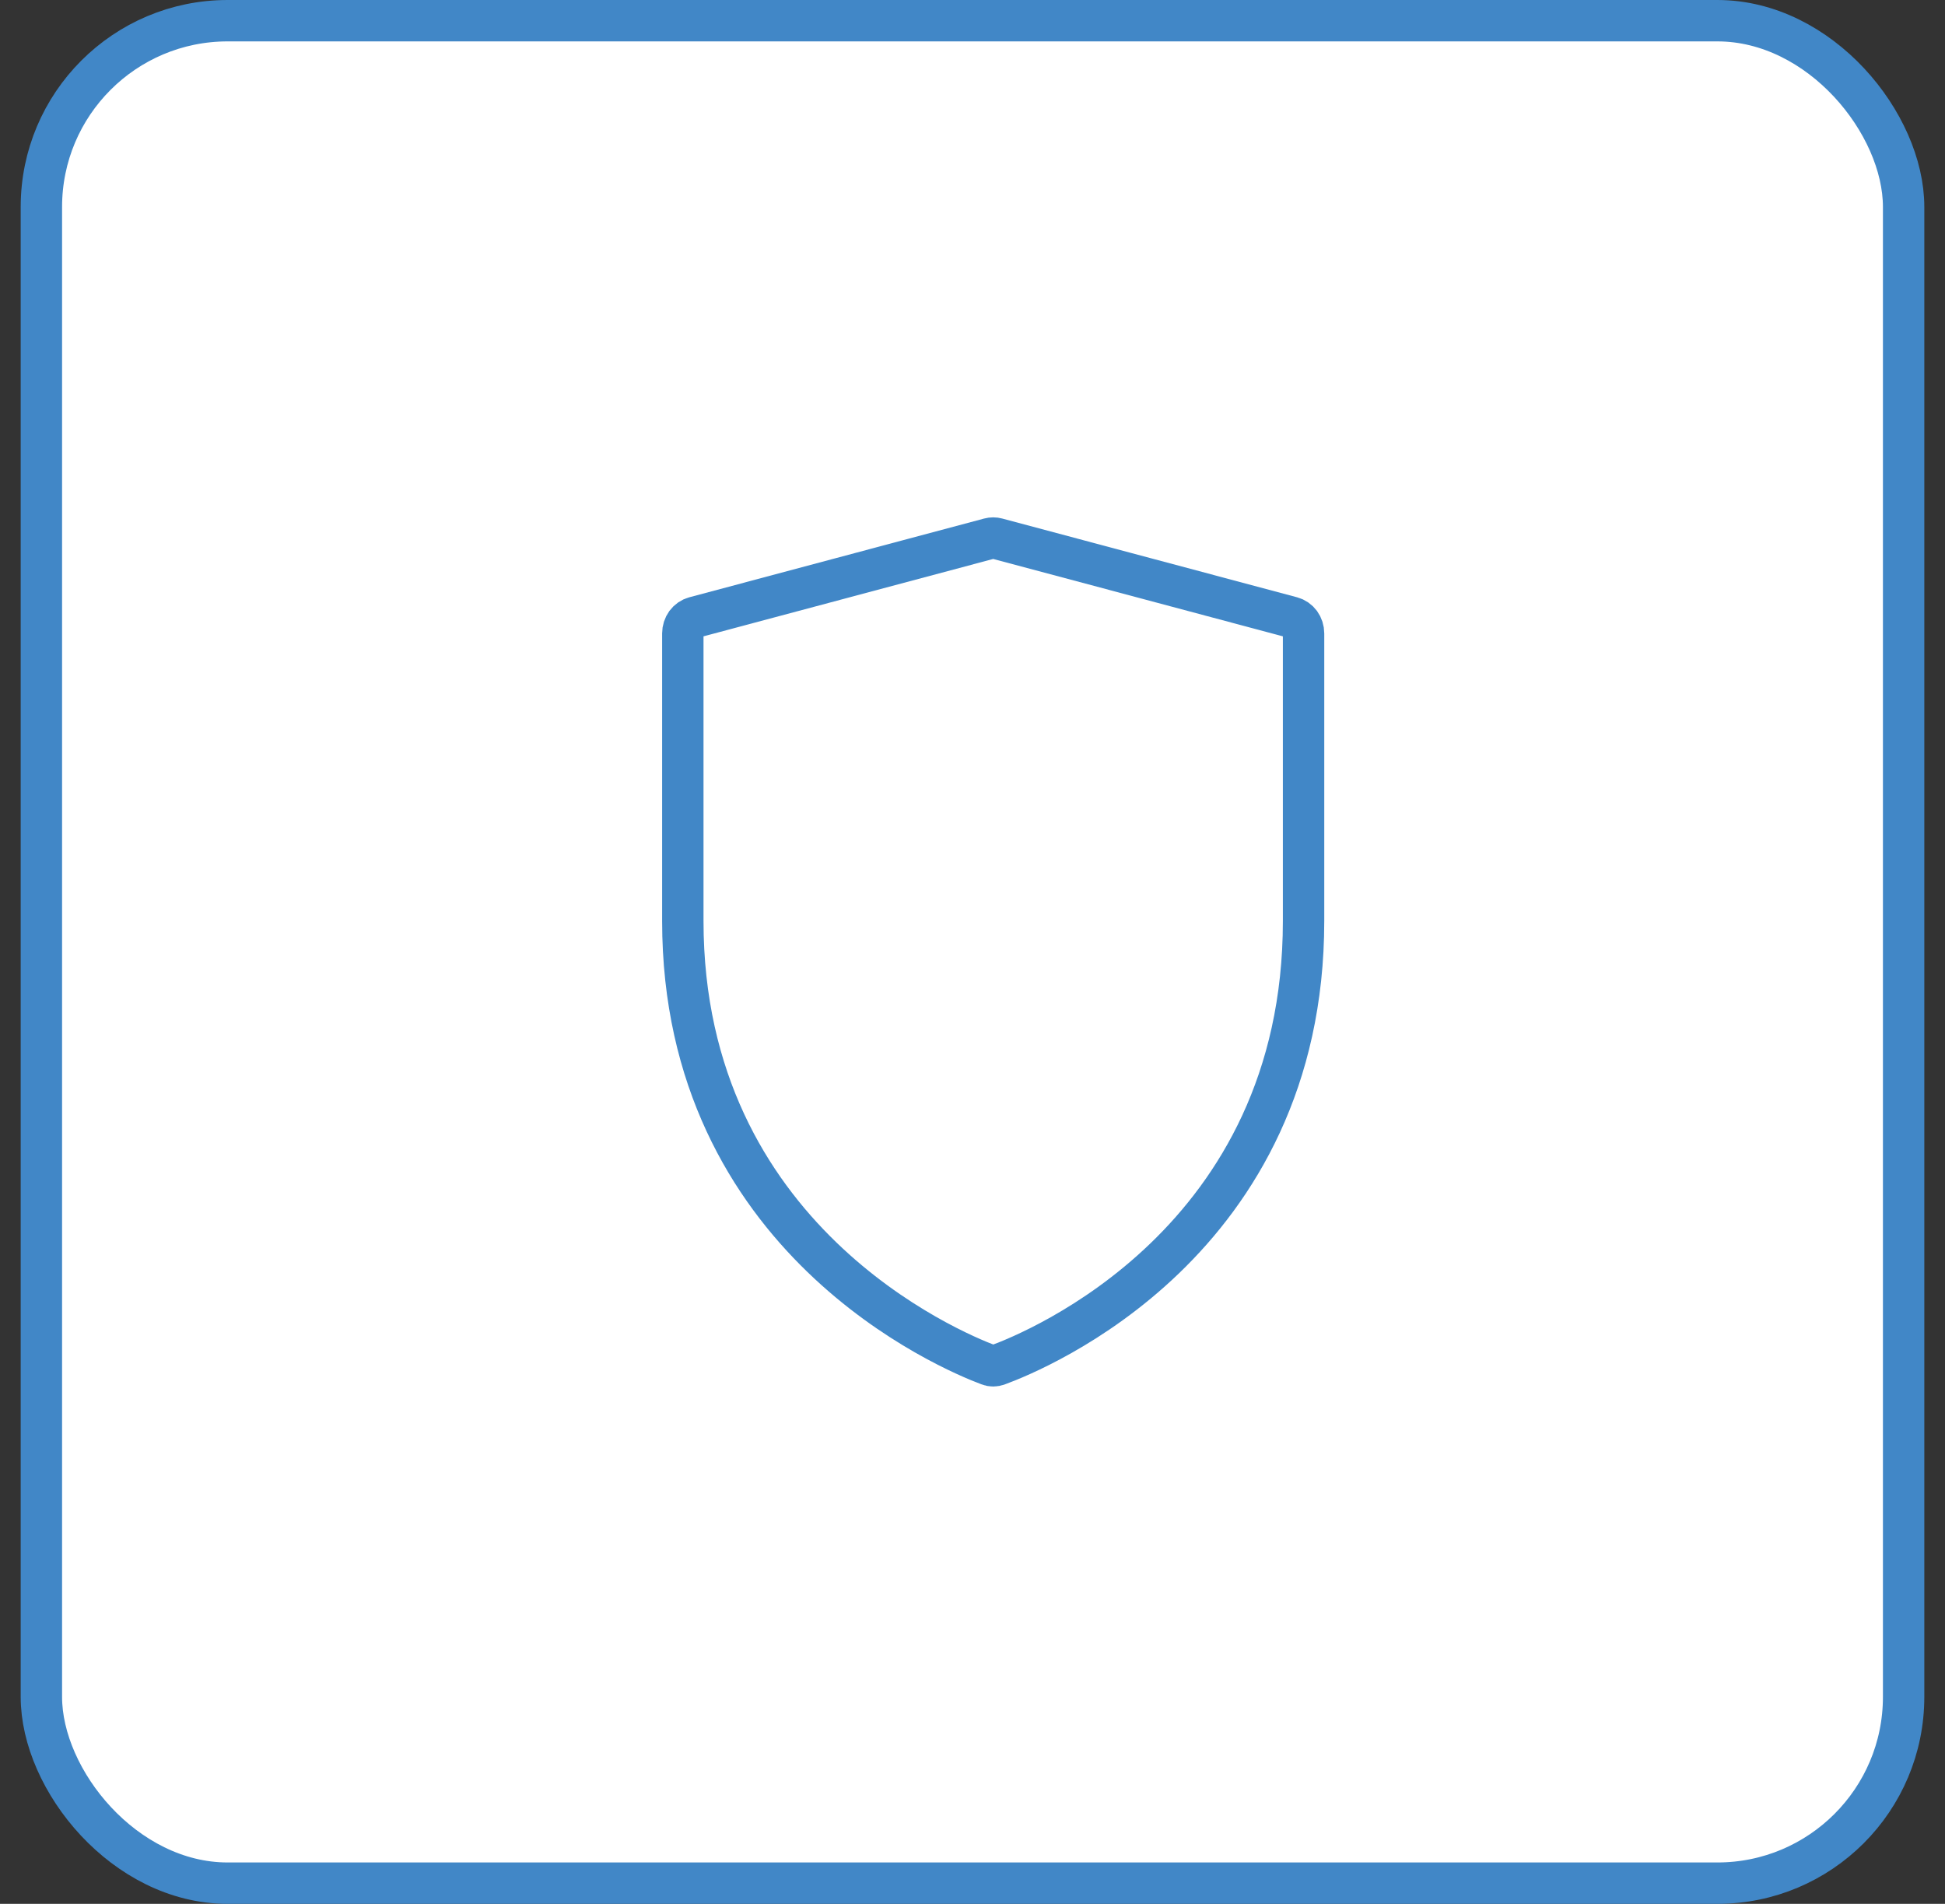
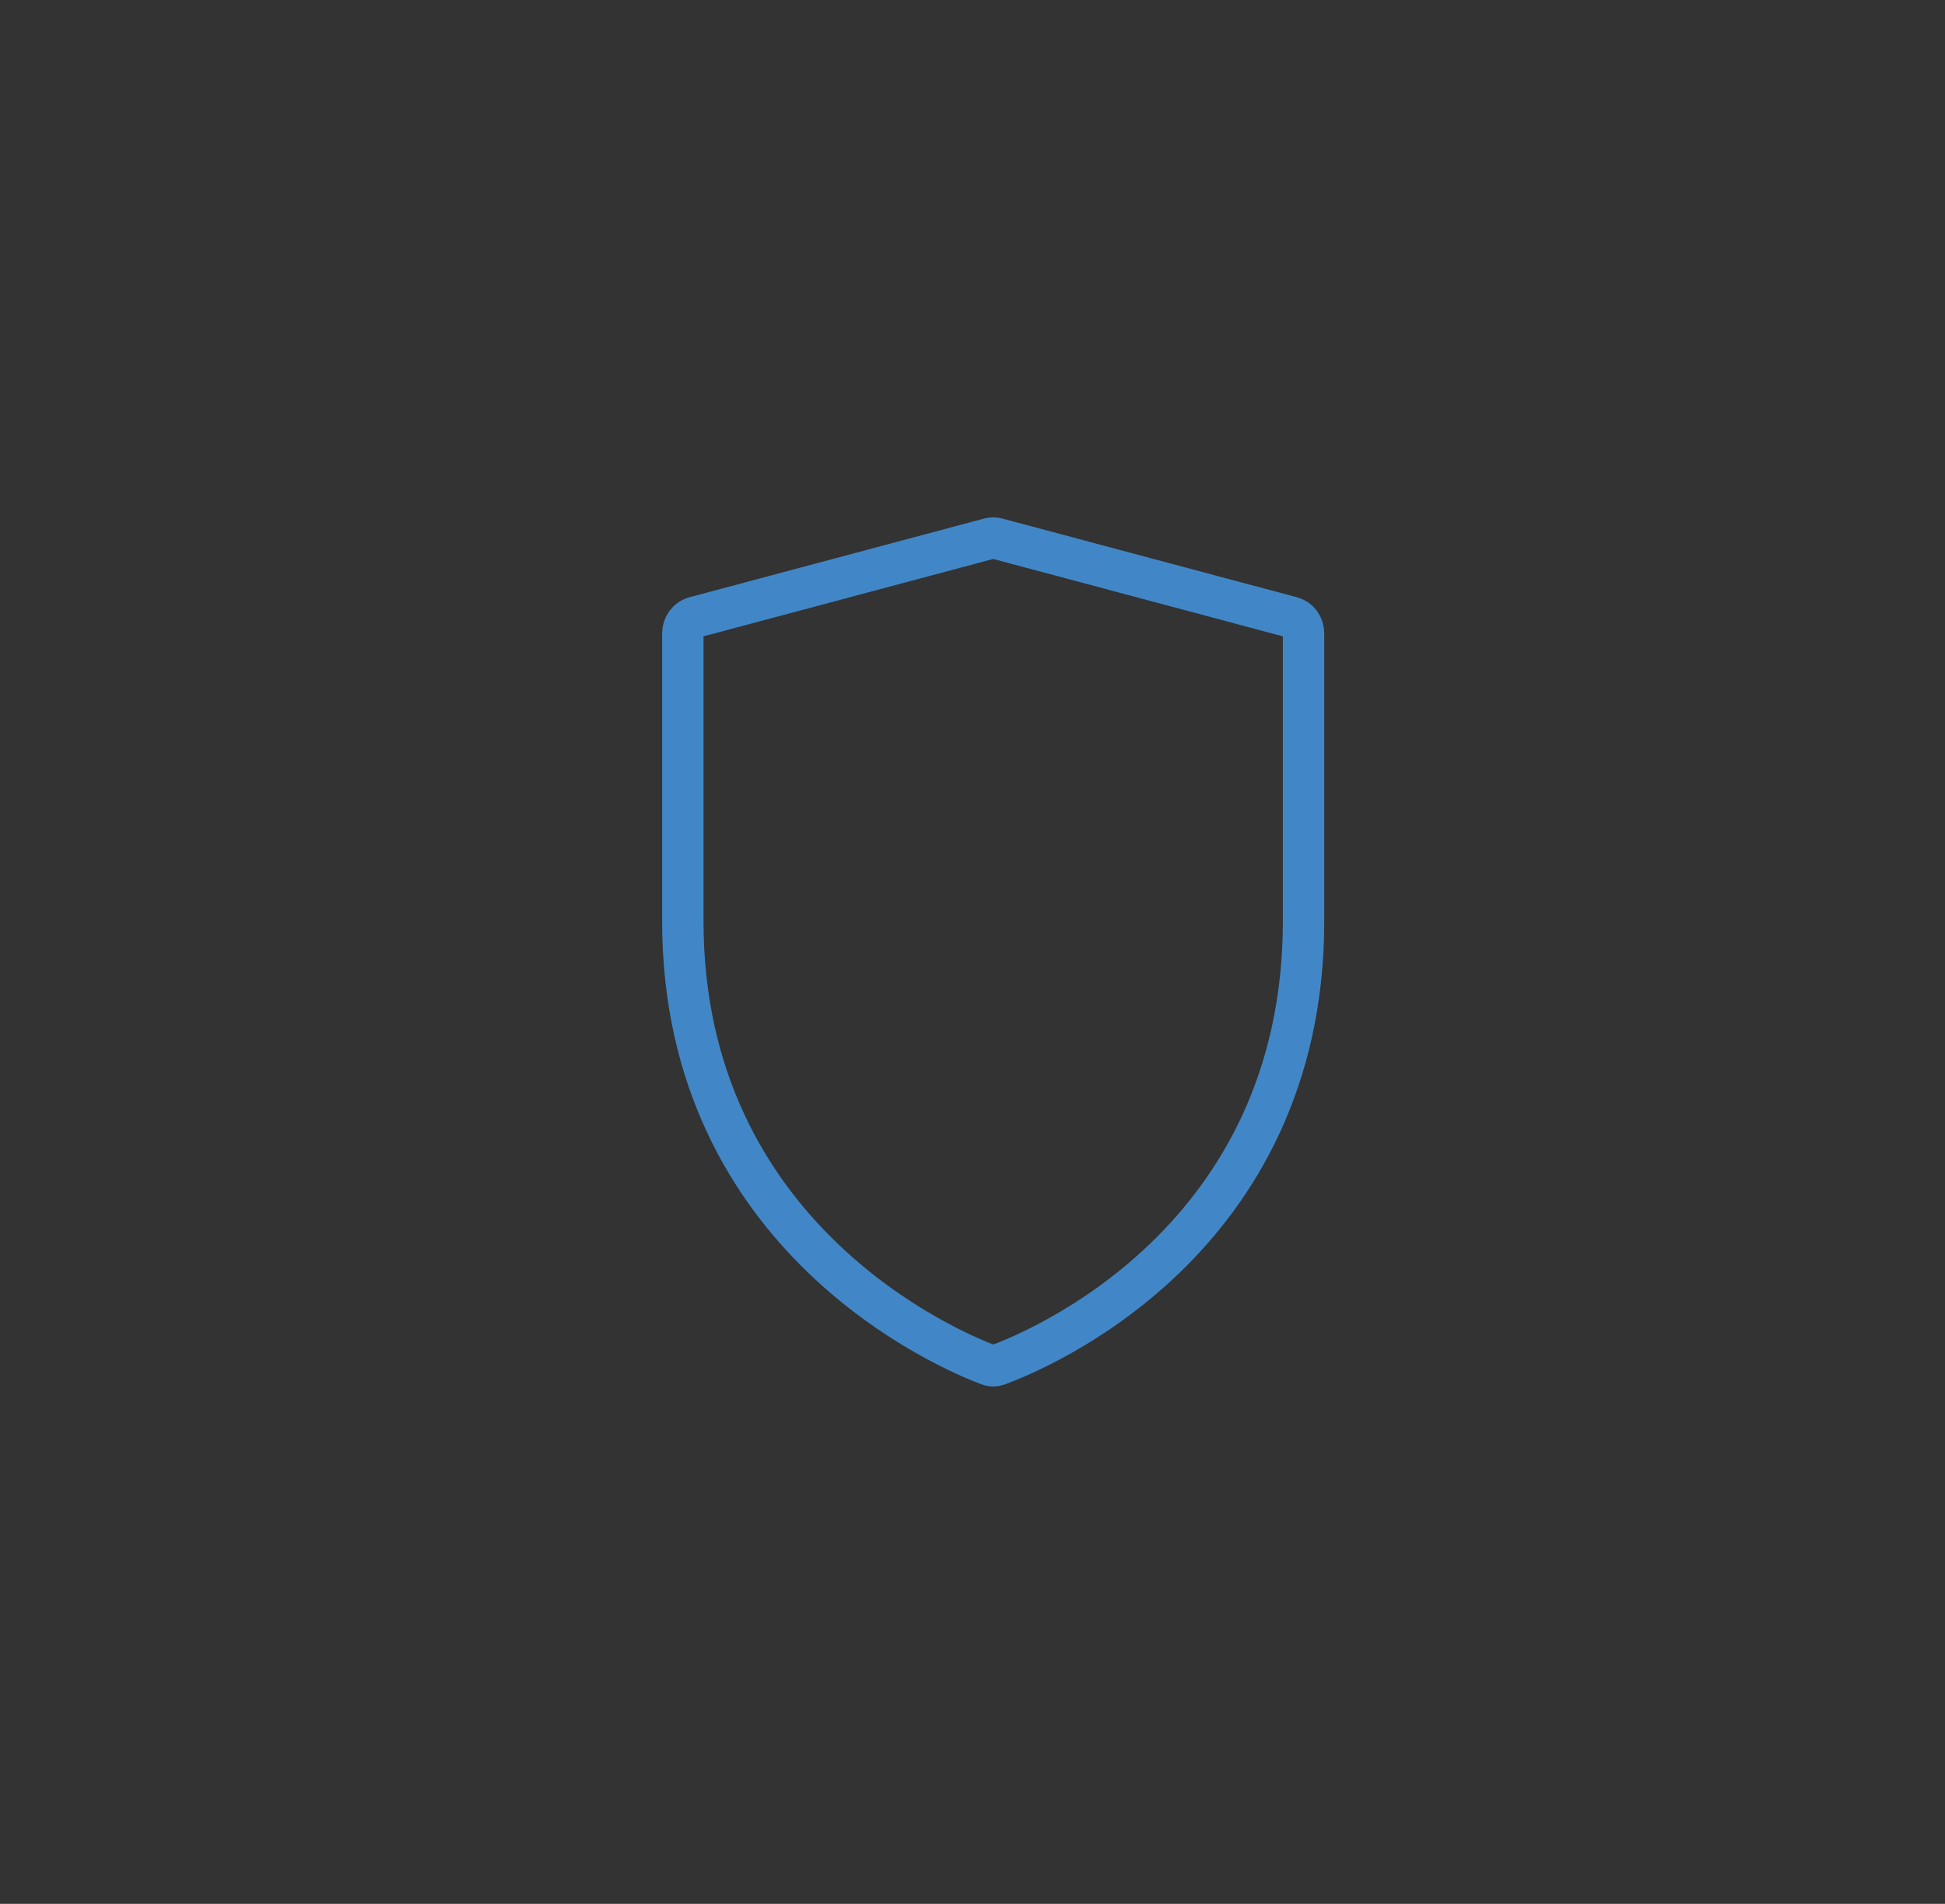
<svg xmlns="http://www.w3.org/2000/svg" width="47" height="46" viewBox="0 0 47 46" fill="none">
  <rect x="0" y="0" width="47" height="46" fill="#333333" stroke="none" />
-   <rect x="1" y="0.5" width="45" height="45" rx="4.5" fill="white" stroke="#4187C7" />
  <path d="M24.106 32.98C24.038 33.007 23.962 33.007 23.894 32.98C22.985 32.64 16.5 29.94 16.5 22.252V15.304C16.5 15.215 16.528 15.128 16.579 15.057C16.631 14.987 16.703 14.937 16.784 14.915L23.909 13.012C23.969 12.996 24.031 12.996 24.091 13.012L31.216 14.915C31.297 14.937 31.369 14.987 31.421 15.057C31.472 15.128 31.5 15.215 31.5 15.304V22.252C31.5 30.017 25.016 32.649 24.106 32.981V32.98Z" stroke="#4187C7" stroke-miterlimit="10" stroke-linejoin="round" />
</svg>